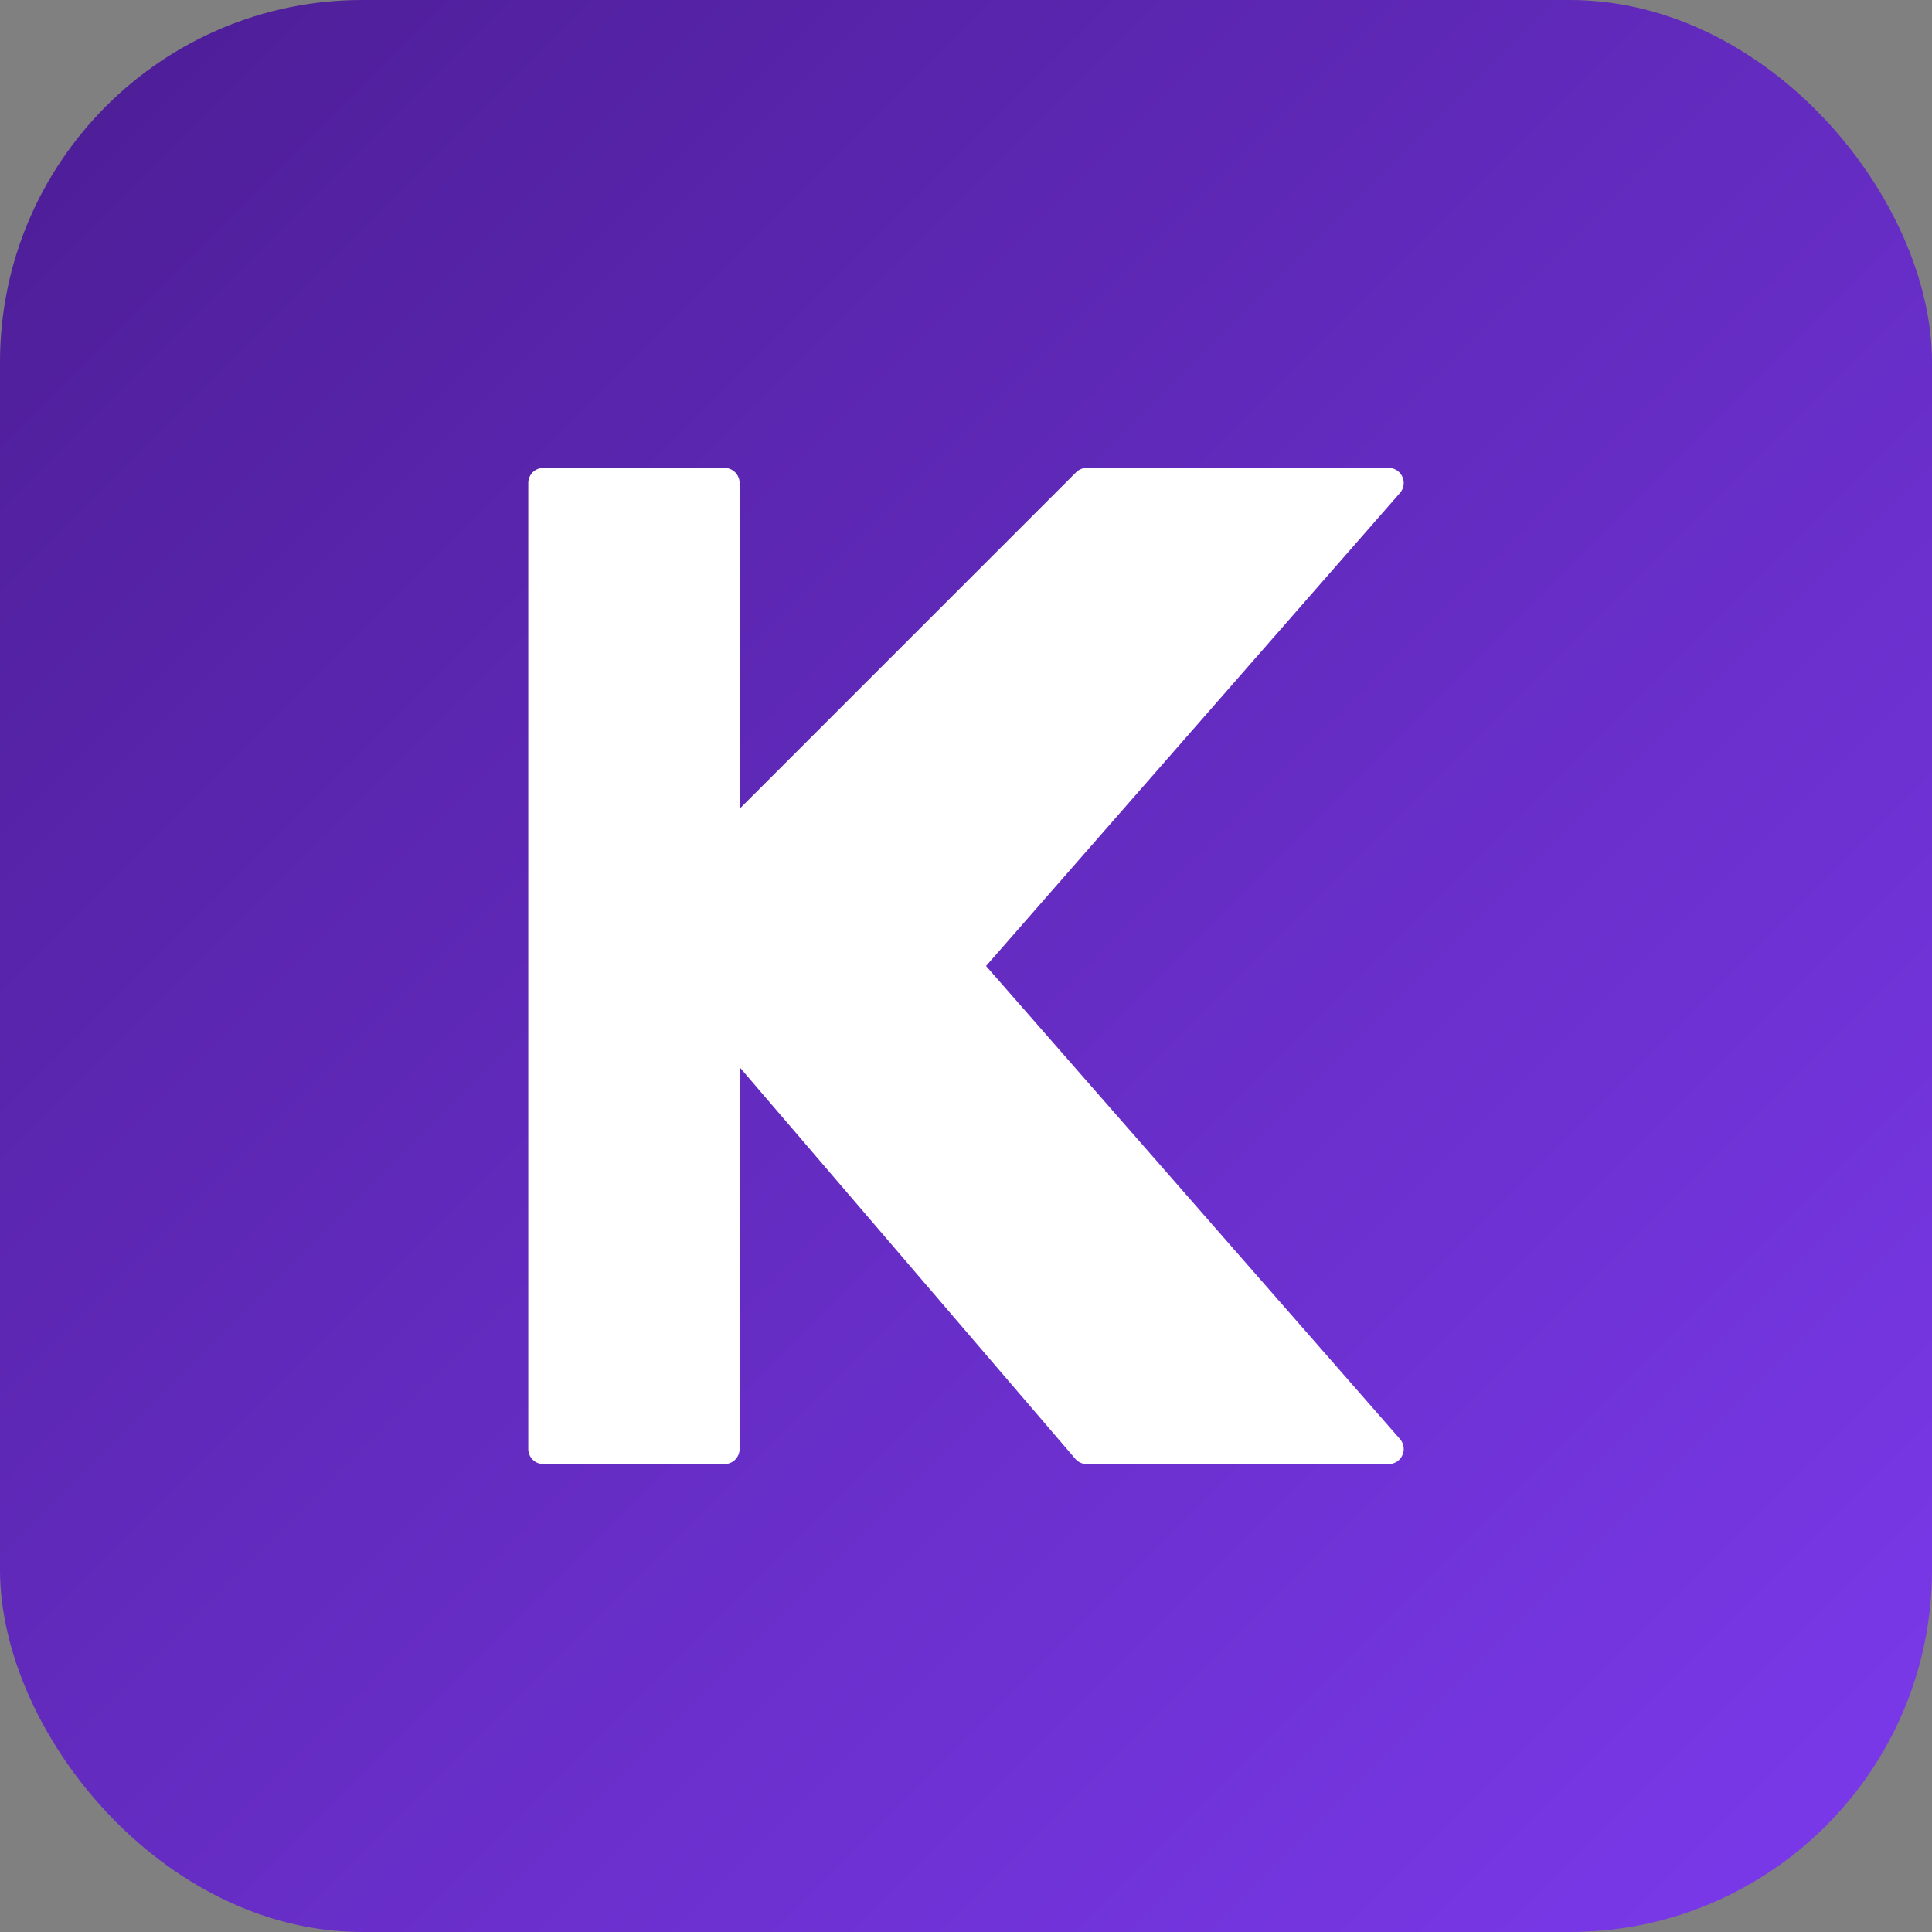
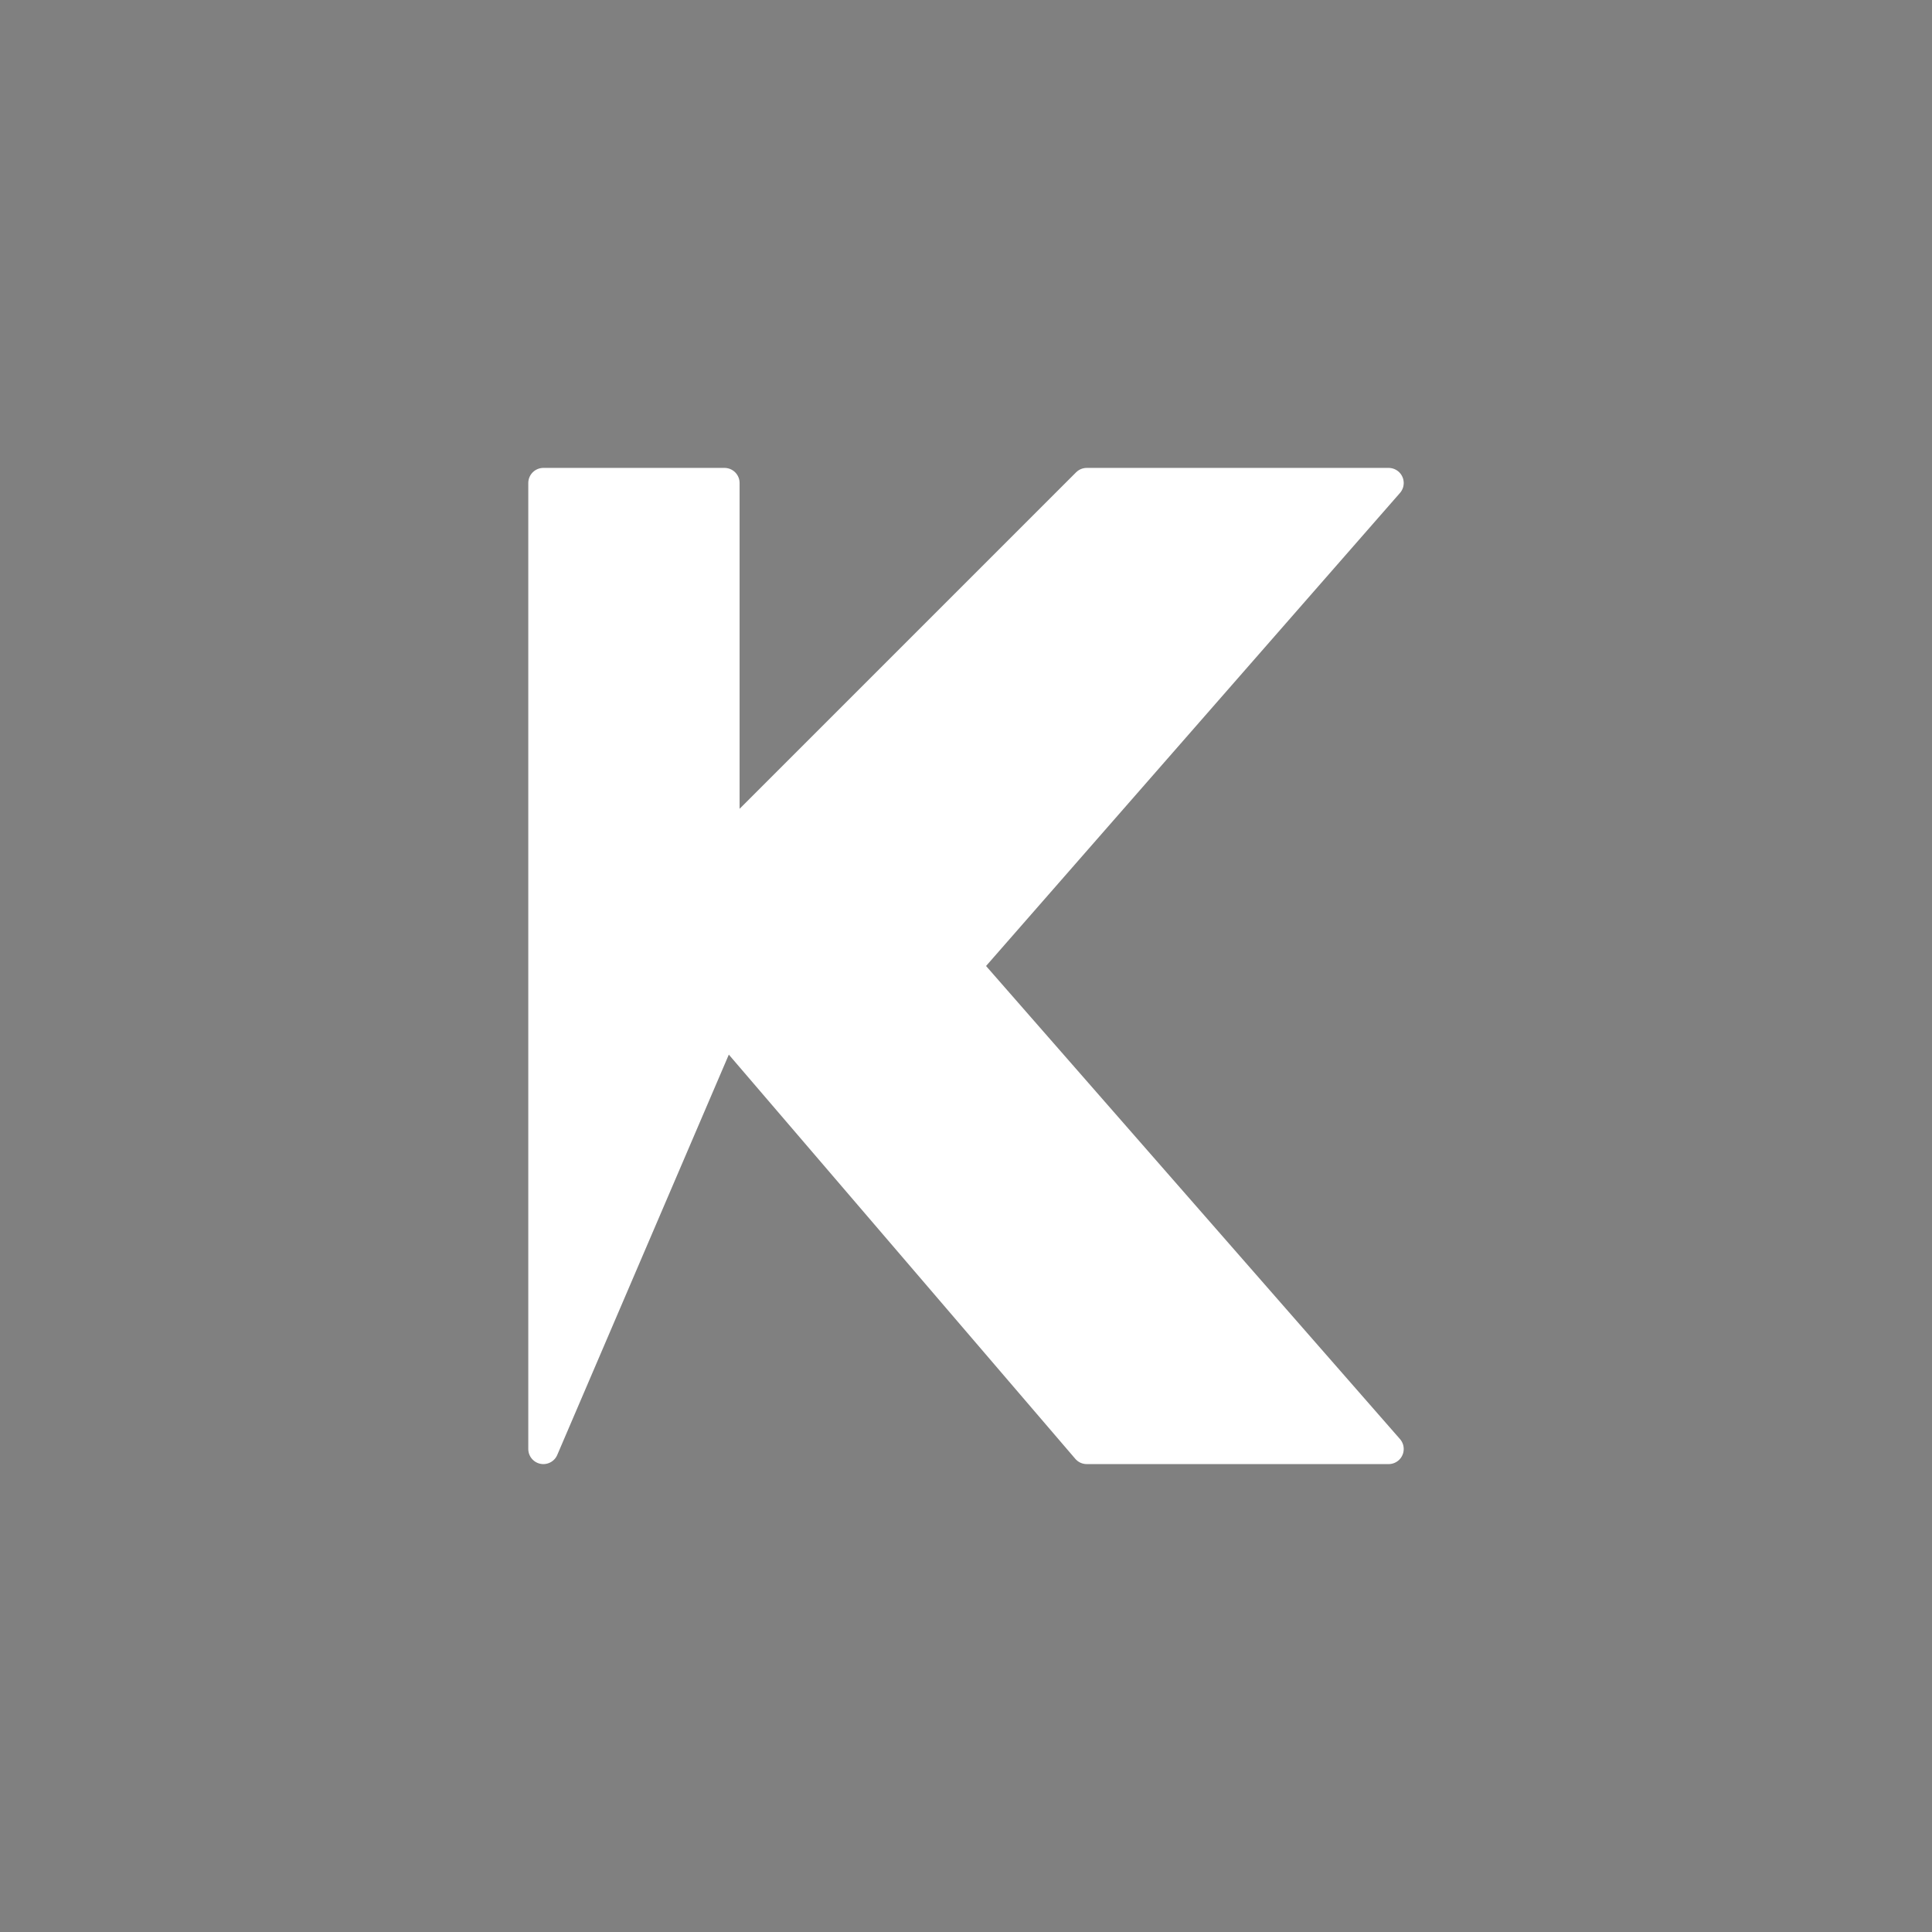
<svg xmlns="http://www.w3.org/2000/svg" viewBox="0 0 32 32">
  <rect x="0" y="0" width="32" height="32" fill="#808080" stroke="none" />
  <defs>
    <linearGradient id="kdsFavGrad" x1="0%" y1="0%" x2="100%" y2="100%">
      <stop offset="0%" style="stop-color:#4c1d95;stop-opacity:1" />
      <stop offset="100%" style="stop-color:#7c3aed;stop-opacity:1" />
    </linearGradient>
  </defs>
-   <rect width="32" height="32" rx="6" fill="url(#kdsFavGrad)" />
-   <path d="M 9 8 L 9 24 L 12 24 L 12 17 L 18 24 L 23 24 L 16 16 L 23 8 L 18 8 L 12 14 L 12 8 Z" fill="white" stroke="white" stroke-width="0.5" stroke-linejoin="round" />
+   <path d="M 9 8 L 9 24 L 12 17 L 18 24 L 23 24 L 16 16 L 23 8 L 18 8 L 12 14 L 12 8 Z" fill="white" stroke="white" stroke-width="0.5" stroke-linejoin="round" />
</svg>